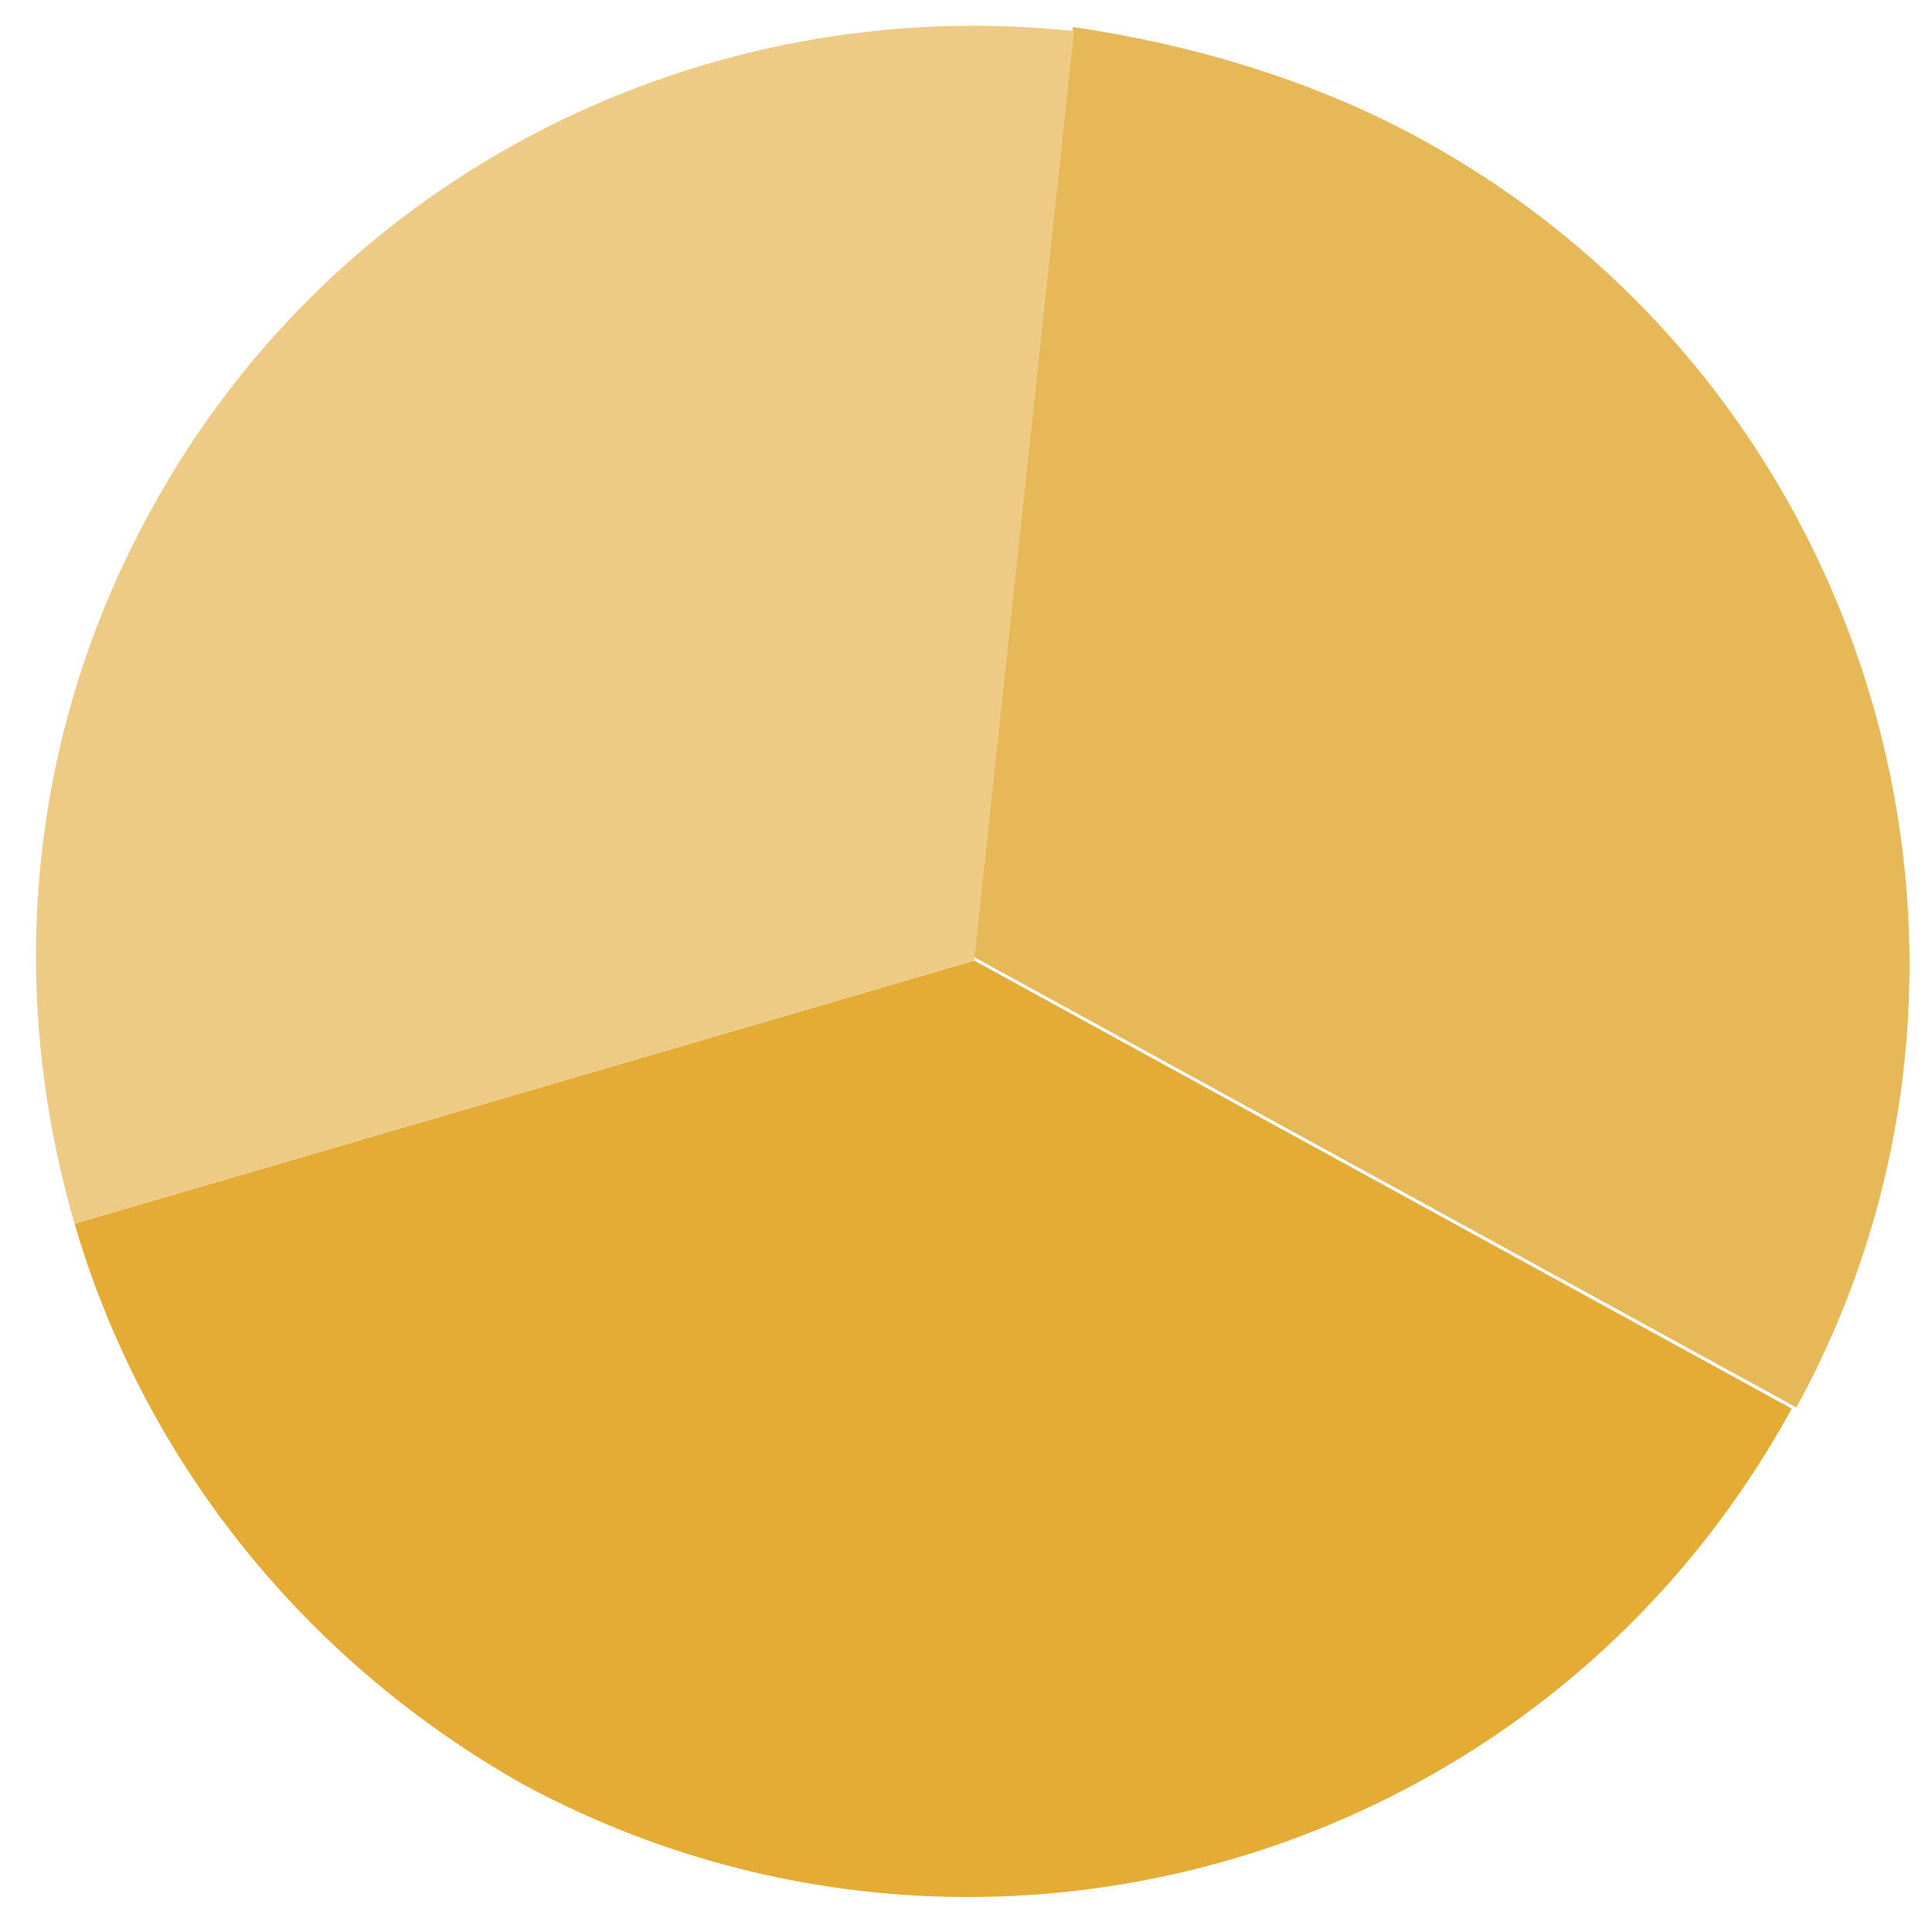
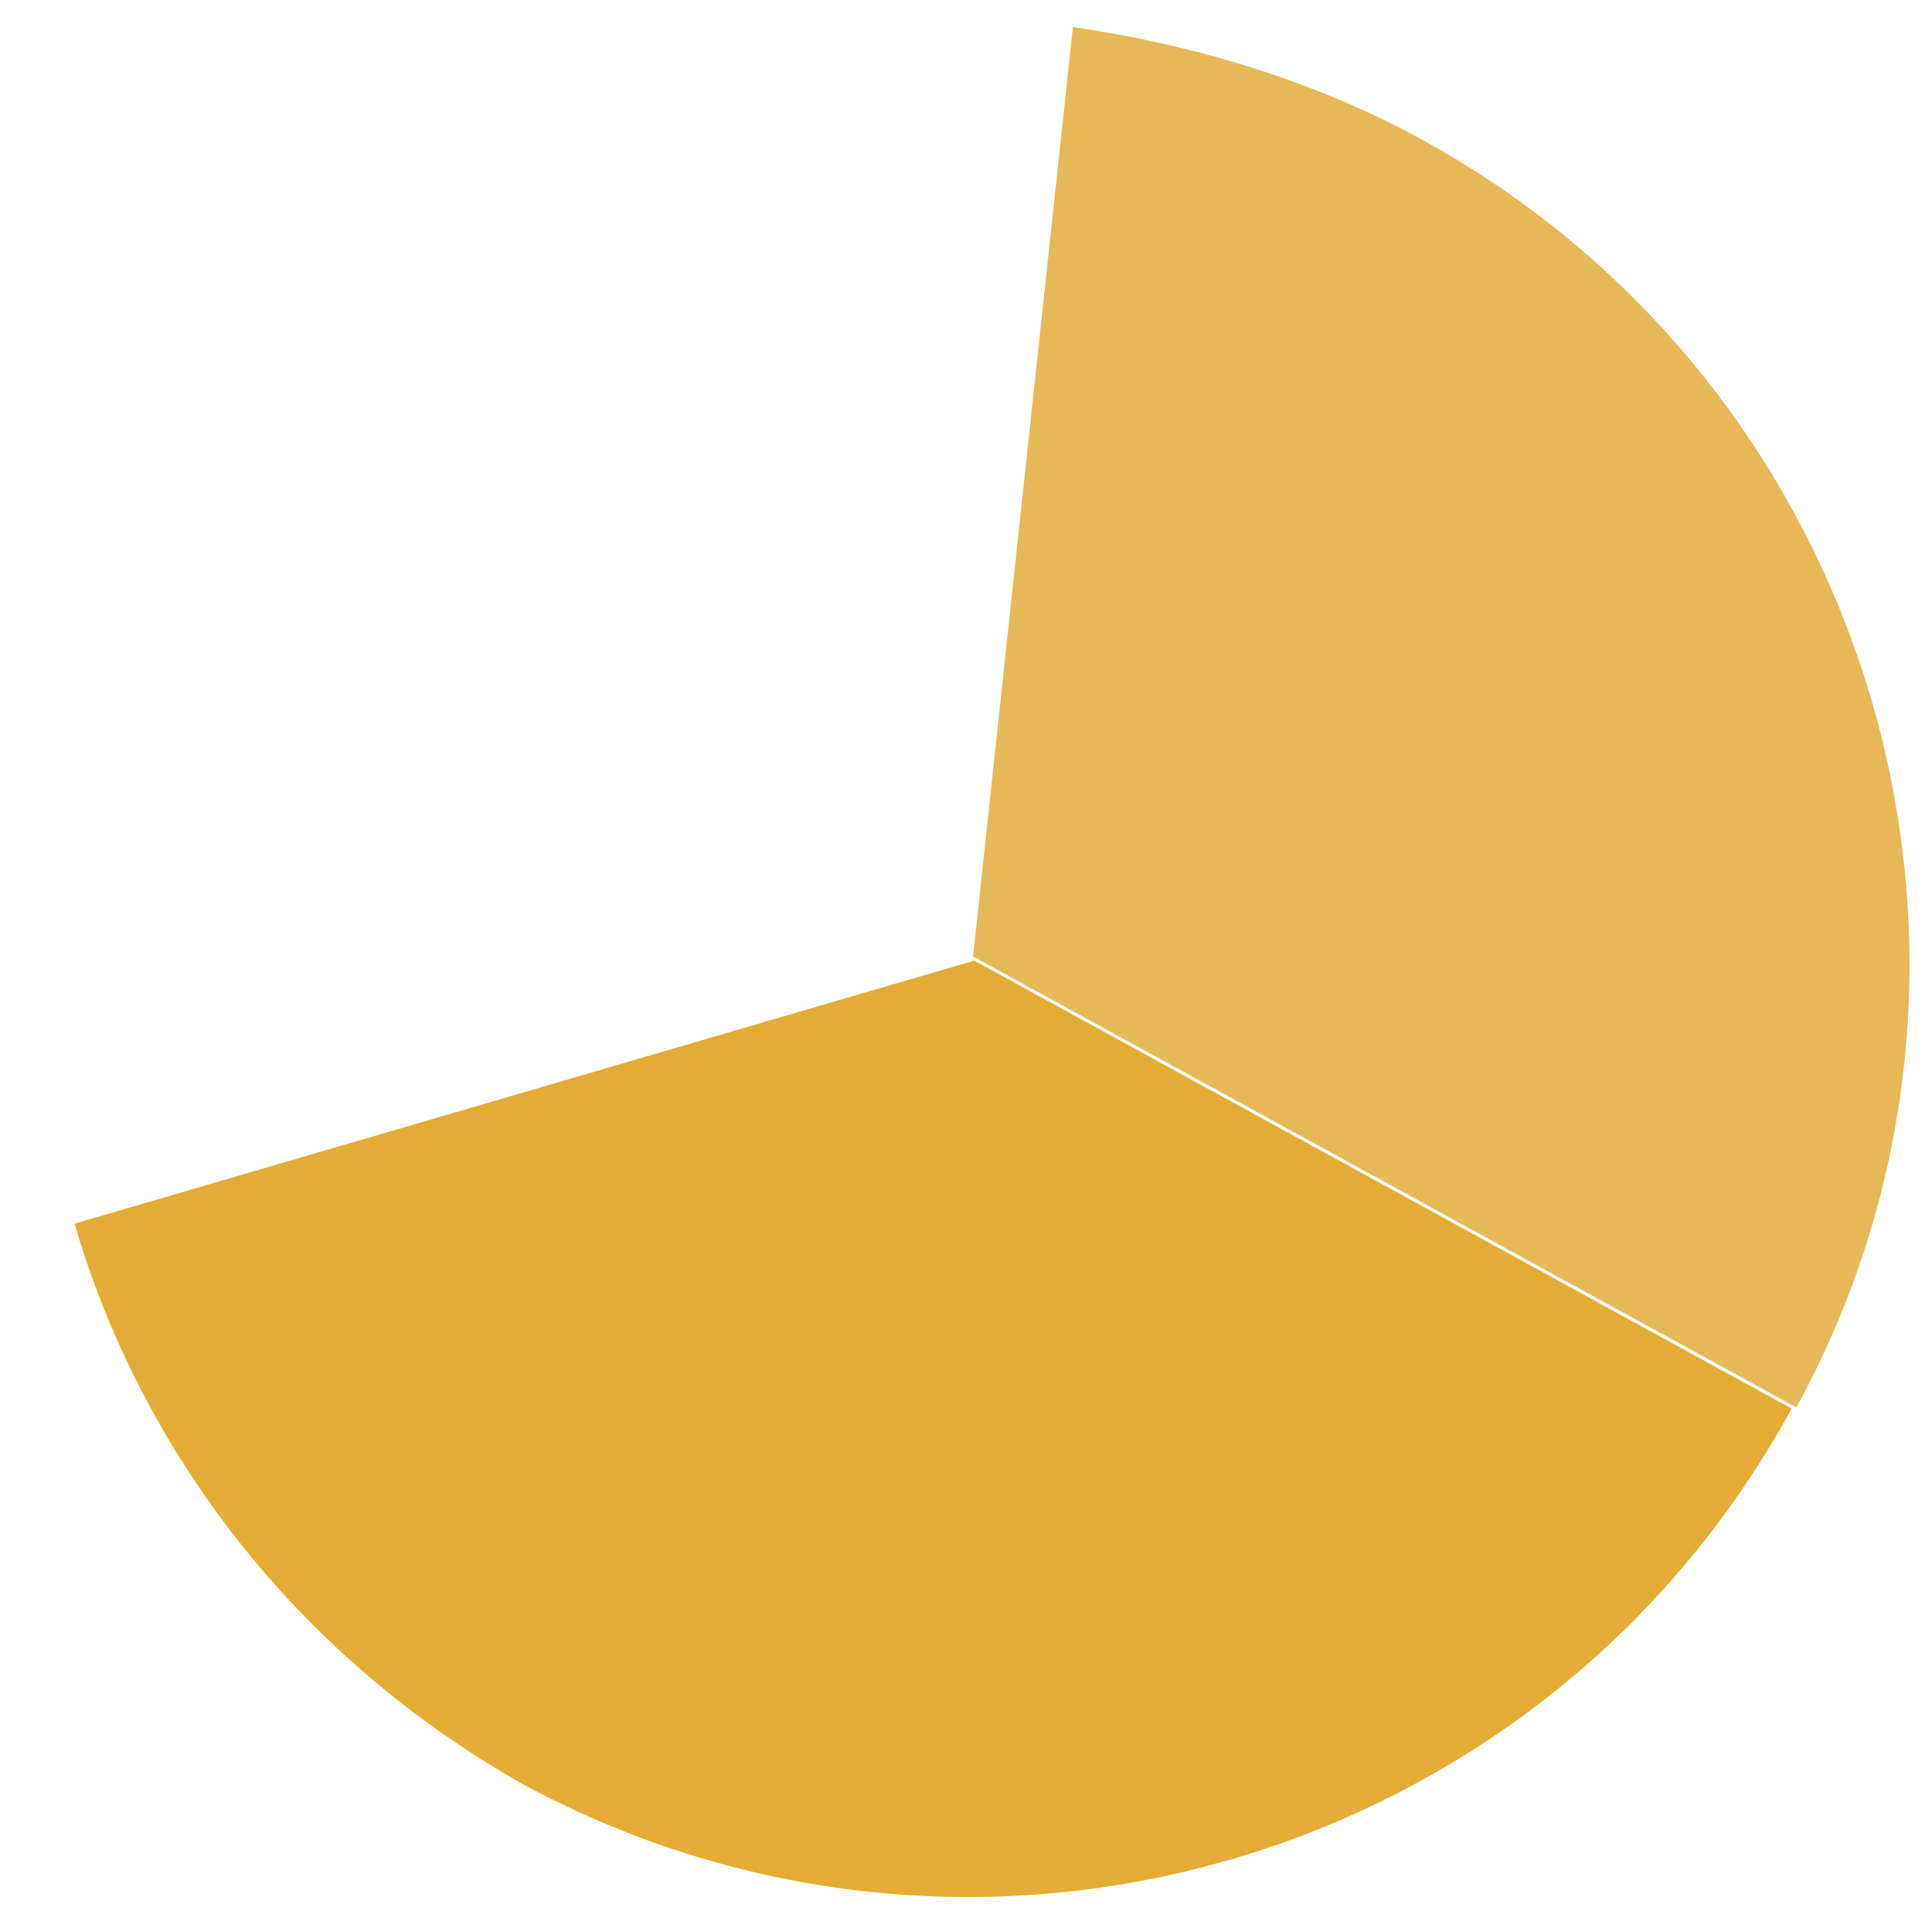
<svg xmlns="http://www.w3.org/2000/svg" version="1.1" id="Layer_1" x="0px" y="0px" viewBox="0 0 329 326" style="enable-background:new 0 0 329 326;" xml:space="preserve">
  <style type="text/css">
	.st0{fill:#E4AC34;}
	.st1{fill:#E7B858;}
	.st2{fill:#EDCB84;}
</style>
  <path class="st0" d="M305.1,239.9l-139.2-76.3L12.7,208.4c11.4,39.1,38,73.8,76.4,95.5C166.2,345.5,262.8,317.3,305.1,239.9z" />
  <path class="st1" d="M242,23.7c-18.6-10.2-39.4-16.2-59.3-19.1l-17,158.3l140.2,76.8C347.7,163.4,319.3,66,242,23.7z" />
-   <path class="st2" d="M25.7,86.9C4.2,126,1.3,169.3,12.7,208.4l153.2-44.8l17-158.3C120.3-1.4,57.3,29.1,25.7,86.9z" />
</svg>